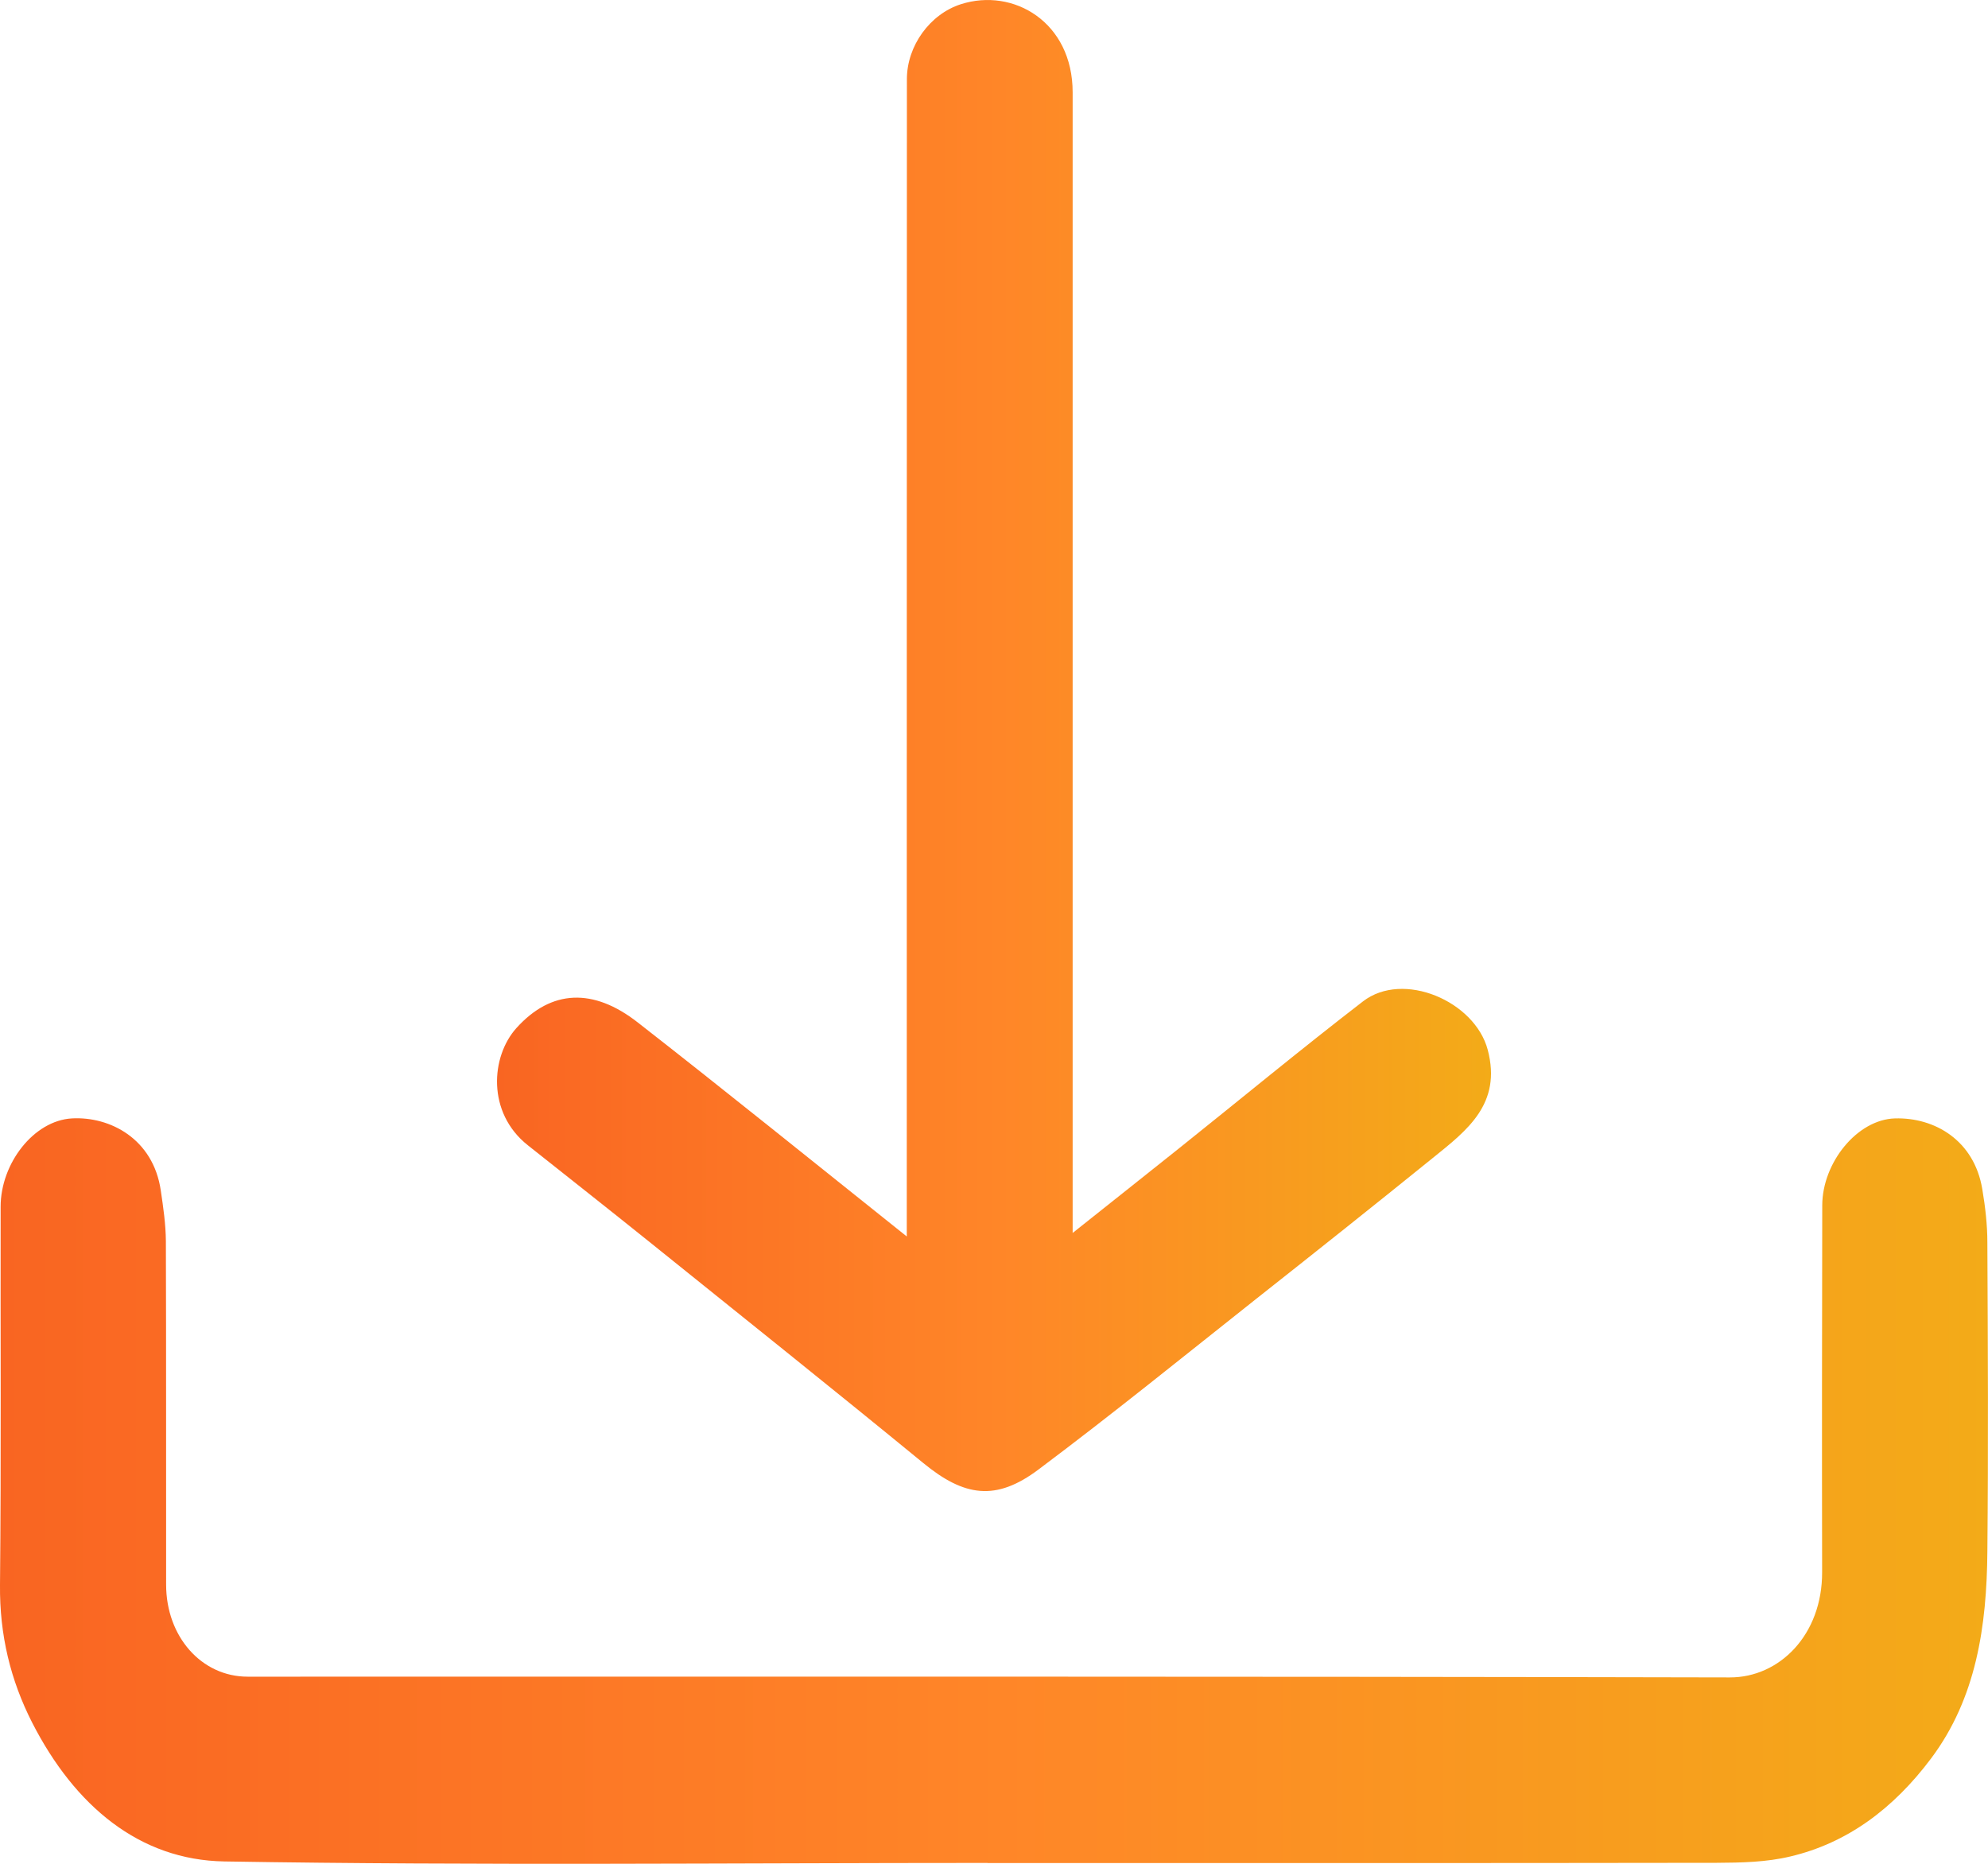
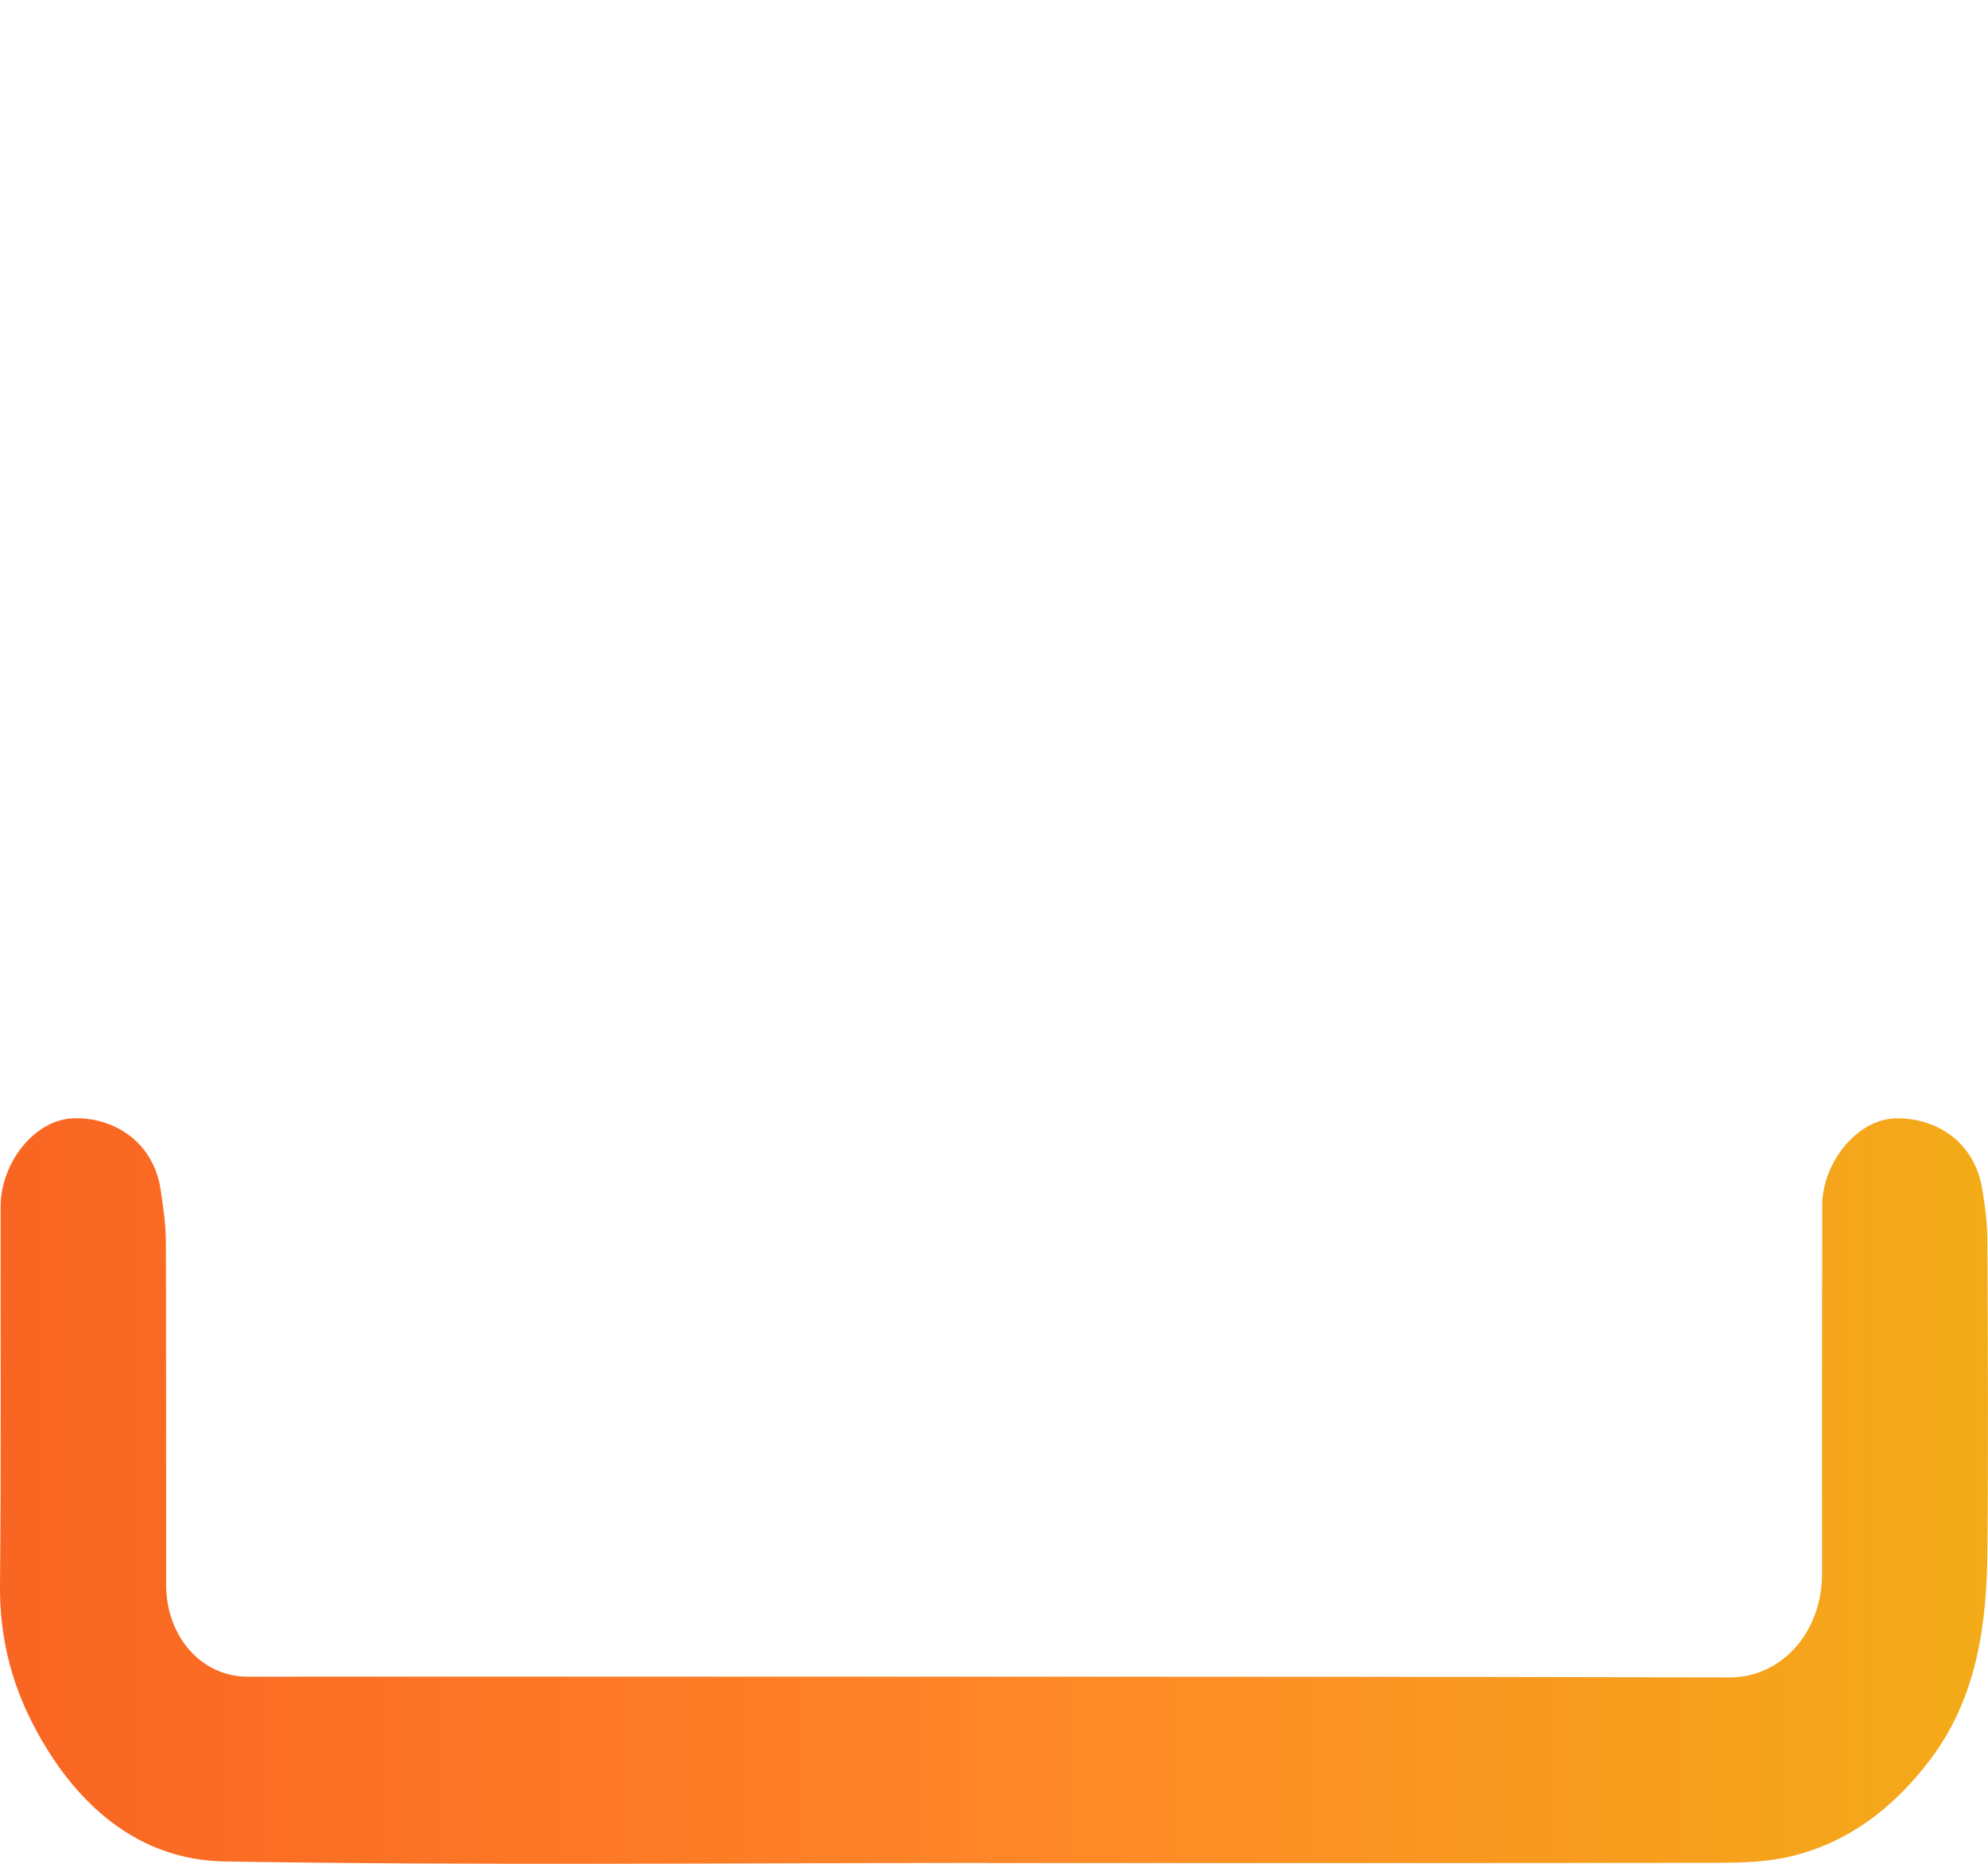
<svg xmlns="http://www.w3.org/2000/svg" width="16" height="15" viewBox="0 0 16 15" fill="none">
  <path d="M7.948 14.993C5.901 14.993 3.853 15.015 1.806 14.981C1.123 14.97 0.602 14.535 0.259 13.864C0.085 13.523 -0.004 13.158 0 12.756C0.01 11.742 0.003 10.727 0.005 9.712C0.005 9.363 0.272 9.018 0.579 9.001C0.884 8.984 1.233 9.164 1.294 9.581C1.314 9.716 1.334 9.853 1.335 9.989C1.338 10.911 1.336 11.832 1.337 12.753C1.337 13.172 1.622 13.494 1.993 13.494C5.969 13.494 9.945 13.491 13.922 13.5C14.321 13.501 14.667 13.158 14.665 12.651C14.663 11.668 14.664 10.684 14.666 9.7C14.667 9.357 14.947 9.01 15.251 9.001C15.573 8.992 15.889 9.179 15.954 9.57C15.978 9.712 15.995 9.858 15.995 10.002C15.999 10.83 16.003 11.657 15.995 12.485C15.99 13.088 15.906 13.666 15.542 14.152C15.24 14.555 14.868 14.833 14.409 14.941C14.217 14.987 14.016 14.991 13.819 14.992C11.862 14.995 9.905 14.994 7.948 14.994V14.993Z" fill="url(#paint0_linear_4866_16248)" />
-   <path d="M7.298 9.951C7.298 9.825 7.298 9.752 7.298 9.678C7.298 6.664 7.298 3.651 7.299 0.637C7.299 0.369 7.484 0.114 7.733 0.034C8.157 -0.102 8.633 0.179 8.633 0.743C8.633 1.521 8.633 2.298 8.633 3.076V9.923C8.932 9.685 9.211 9.464 9.489 9.242C9.982 8.848 10.469 8.445 10.97 8.059C11.293 7.81 11.87 8.056 11.974 8.45C12.088 8.885 11.807 9.097 11.532 9.319C11.061 9.7 10.587 10.077 10.112 10.452C9.53 10.913 8.953 11.381 8.359 11.826C8.015 12.085 7.76 12.045 7.43 11.774C6.709 11.183 5.98 10.601 5.253 10.016C4.92 9.748 4.583 9.483 4.248 9.217C3.917 8.955 3.95 8.502 4.157 8.273C4.438 7.962 4.776 7.95 5.132 8.228C5.845 8.784 6.548 9.353 7.299 9.952L7.298 9.951Z" fill="url(#paint1_linear_4866_16248)" />
  <defs>
    <linearGradient id="paint0_linear_4866_16248" x1="0" y1="12" x2="16" y2="12" gradientUnits="userSpaceOnUse">
      <stop stop-color="#F96522" />
      <stop offset="0.505" stop-color="#FF8628" />
      <stop offset="1" stop-color="#F3AB18" />
    </linearGradient>
    <linearGradient id="paint1_linear_4866_16248" x1="4" y1="6" x2="12" y2="6" gradientUnits="userSpaceOnUse">
      <stop stop-color="#F96522" />
      <stop offset="0.505" stop-color="#FF8628" />
      <stop offset="1" stop-color="#F3AB18" />
    </linearGradient>
  </defs>
</svg>